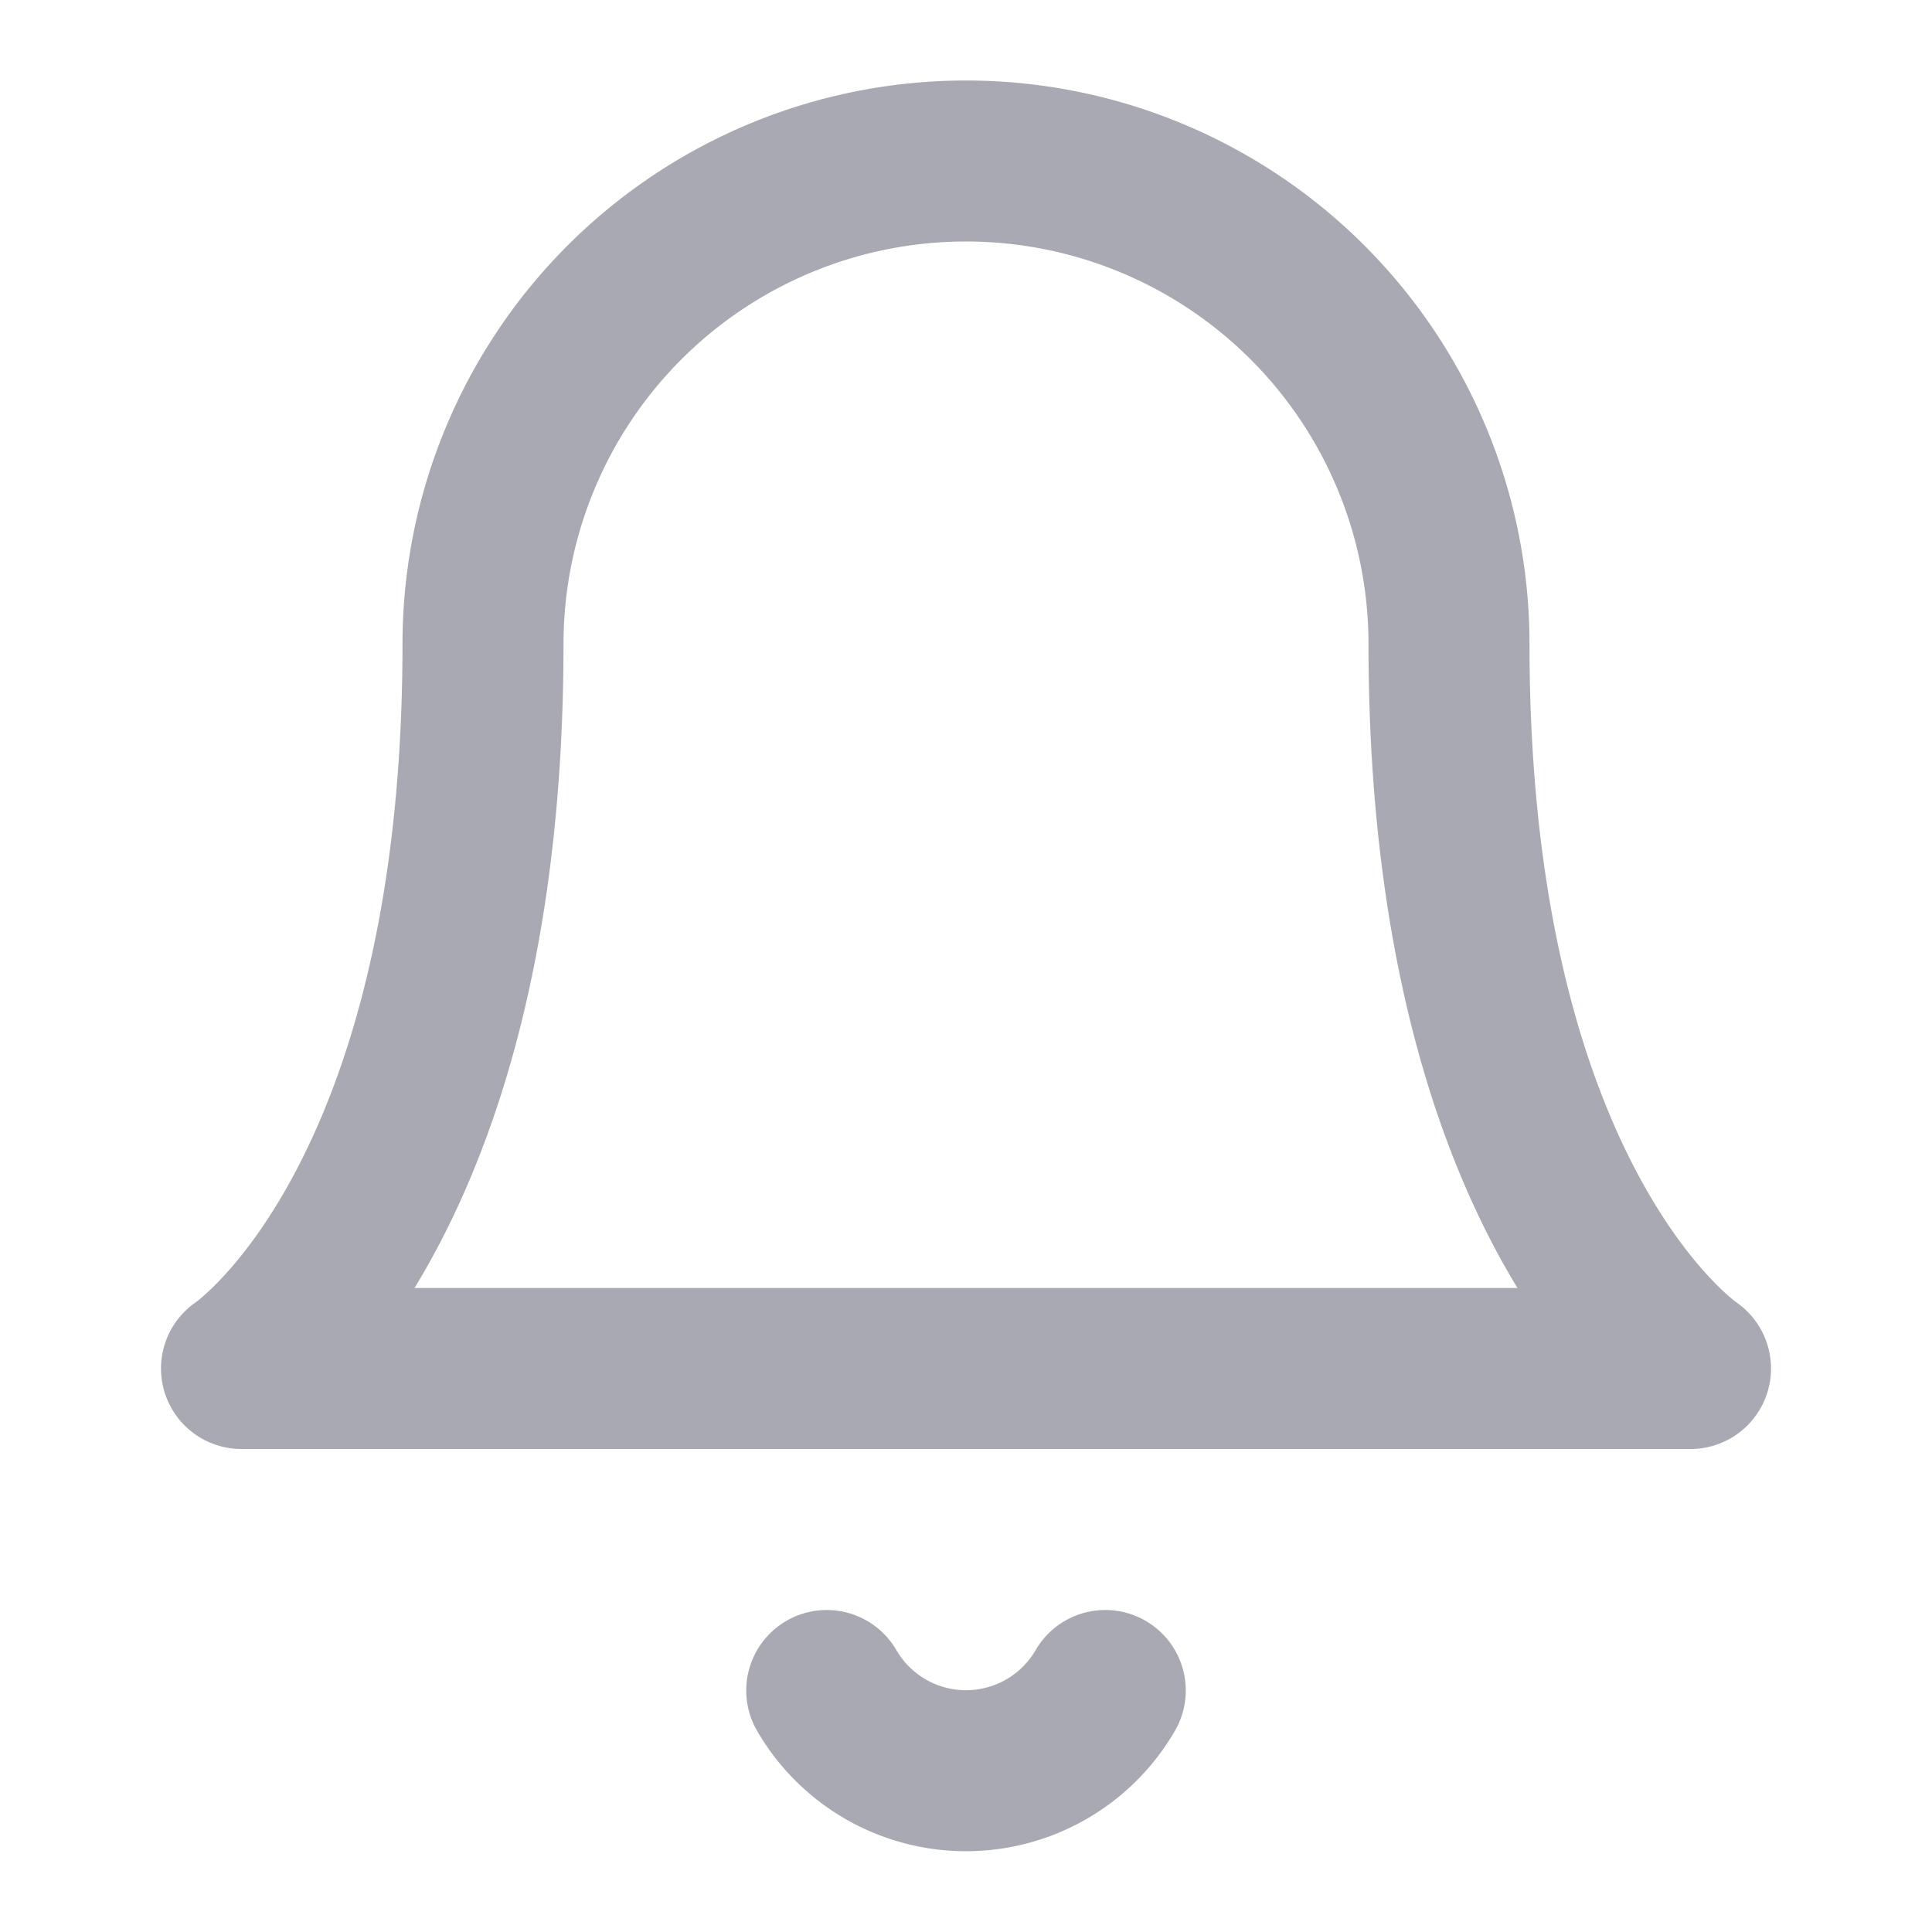
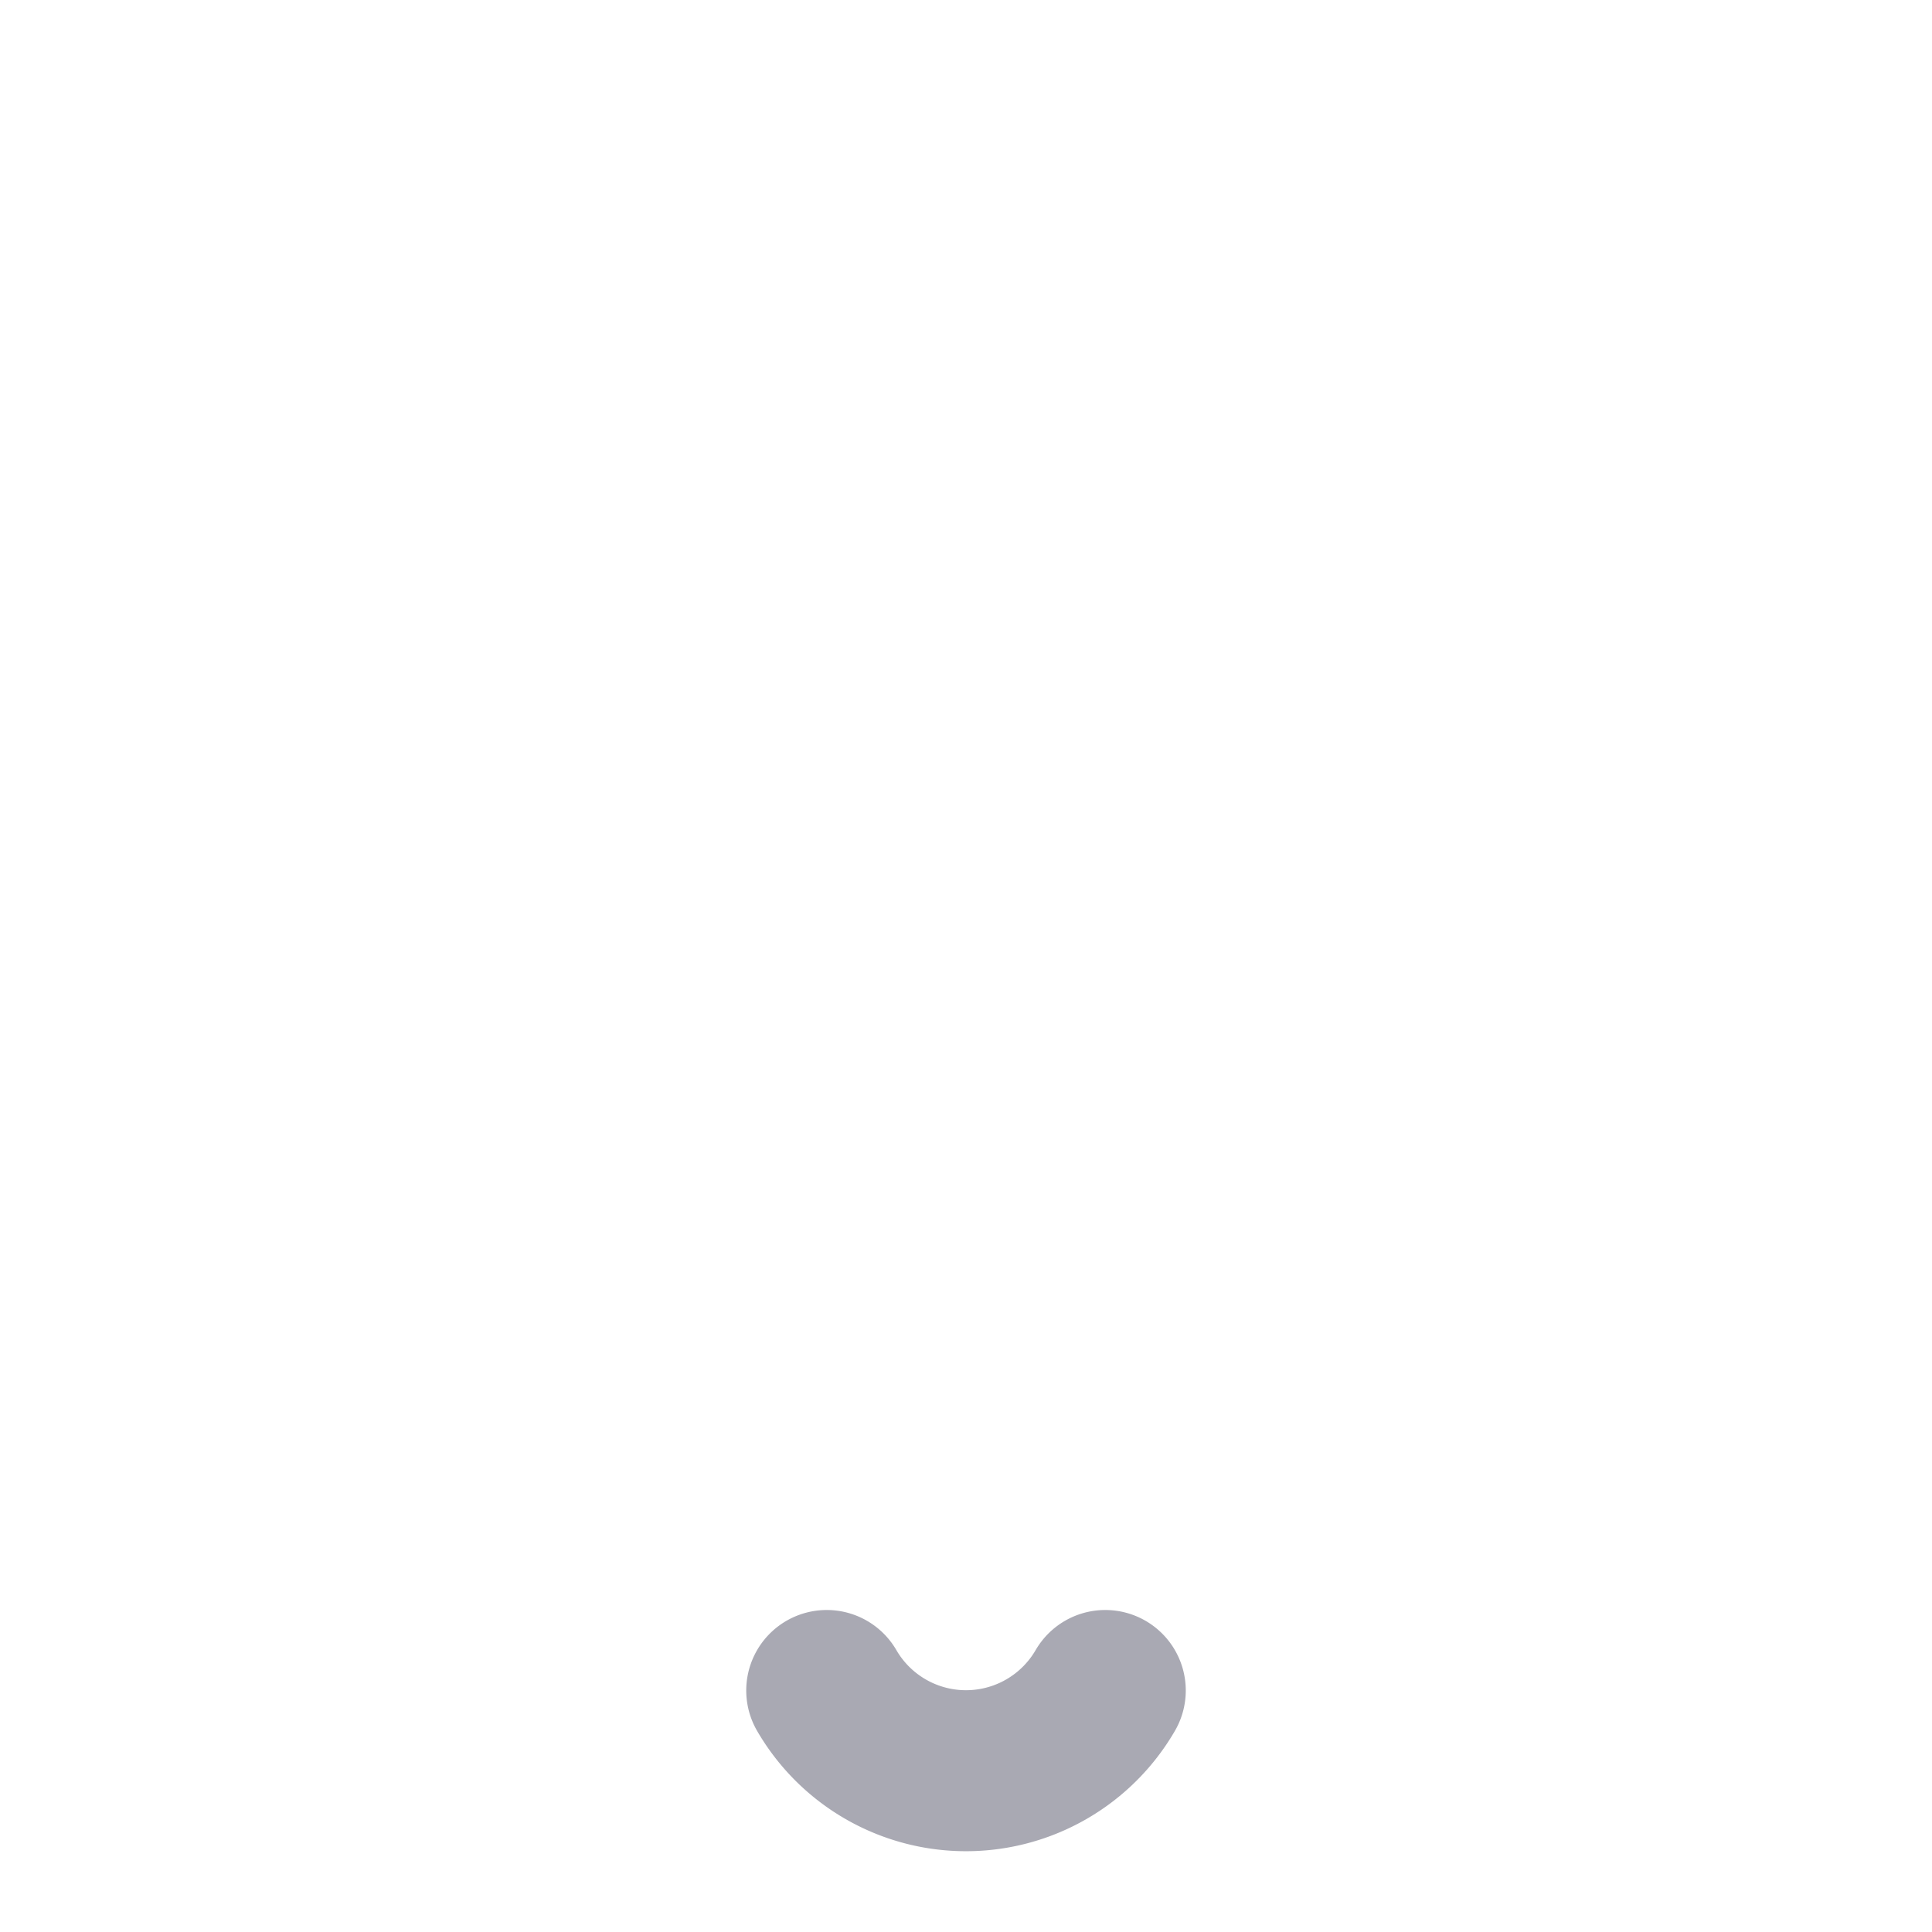
<svg xmlns="http://www.w3.org/2000/svg" width="12" height="12" viewBox="0 0 24 24" fill="none" stroke="#a9a9b3" stroke-width="2" stroke-linecap="round" stroke-linejoin="round" class="feather feather-bell">
-   <path d="M18 8A6 6 0 0 0 6 8c0 7-3 9-3 9h18s-3-2-3-9" />
  <path d="M13.73 21a2 2 0 0 1-3.46 0" />
</svg>